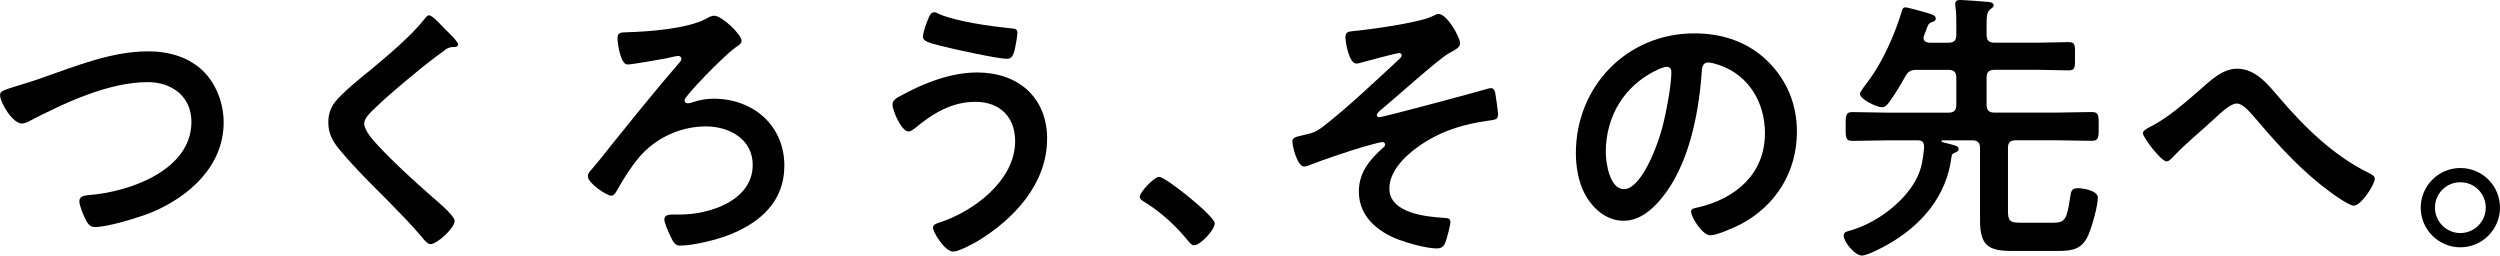
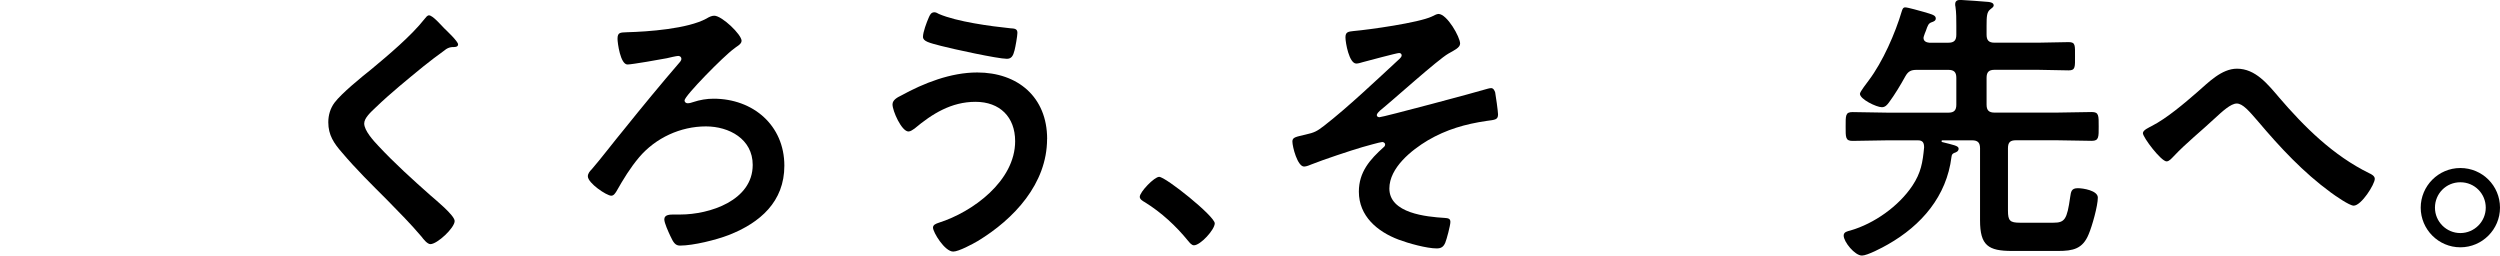
<svg xmlns="http://www.w3.org/2000/svg" id="_レイヤー_2" viewBox="0 0 872.09 89.15">
  <g id="_レイヤー_1-2">
    <g>
-       <path d="M14.93,27.06c11.64-4.08,24.18-9.15,36.72-9.15,7.26,0,14.43,1.99,19.6,7.26,4.38,4.58,6.77,11.14,6.77,17.51,0,15.32-12.14,26.07-25.47,31.54-4.28,1.69-14.93,4.98-19.4,4.98-1.69,0-2.39-1-3.18-2.39-.8-1.49-2.29-5.07-2.29-6.67,0-1.79,2.09-1.99,3.38-2.09,13.93-1.09,35.72-8.56,35.72-25.57,0-8.86-6.87-13.83-15.22-13.83-13.83,0-29.25,7.36-41.39,13.63-.8,.4-1.59,.8-2.59,.8-3.08,0-7.56-7.16-7.56-9.95,0-1.29,1.19-1.69,5.37-2.99,2.29-.7,5.37-1.59,9.55-3.08Z" />
+       <path d="M14.93,27.06Z" />
      <path d="M159.79,15.52c0,.99-1.39,.9-2.09,.9-1.09,.1-1.89,.5-2.69,1.19-2.49,1.79-4.98,3.68-7.46,5.67-5.57,4.58-11.24,9.15-16.42,14.13-1.89,1.79-4.08,3.78-4.08,5.67,0,2.49,3.28,6.07,4.98,7.86,5.67,6.07,11.84,11.64,18.01,17.11,1.69,1.49,8.56,7.06,8.56,9.05,0,2.39-6.07,8.06-8.46,8.06-1.09,0-2.49-1.79-3.08-2.59-3.78-4.48-7.96-8.66-12.04-12.84-5.37-5.37-10.85-10.75-15.72-16.52-2.79-3.18-4.78-6.07-4.78-10.55,0-2.49,.7-4.88,2.19-6.87,2.49-3.28,9.35-8.86,12.84-11.64,5.87-4.88,13.93-11.64,18.61-17.61,.4-.5,.9-1.19,1.49-1.19,1.29,0,4.18,3.38,5.27,4.48,.9,.9,4.88,4.58,4.88,5.67Z" />
      <path d="M258.69,14.23c0,1.29-1.99,2.09-2.69,2.79-3.48,2.49-17.21,16.42-17.21,18.01,0,.6,.5,.99,1.09,.99,.7,0,1.29-.2,1.89-.4,2.39-.8,4.78-1.19,7.16-1.19,13.73,0,24.68,9.25,24.68,23.38,0,12.54-8.46,19.9-19.4,24.18-4.38,1.69-12.34,3.68-17.01,3.68-1.59,0-2.29-1-3.38-3.38-.6-1.29-2.09-4.48-2.09-5.77,0-1.69,1.99-1.69,3.48-1.69h2.09c10.25,0,25.27-4.88,25.27-17.31,0-9.05-8.26-13.43-16.32-13.43-8.86,0-17.51,3.98-23.28,10.75-3.18,3.78-5.47,7.56-7.96,11.94-.4,.6-.9,1.49-1.79,1.49-1.59,0-8.16-4.38-8.16-6.77,0-.99,.7-1.79,1.39-2.49,2.79-3.18,8.06-10.05,11.04-13.63,6.47-8.06,13.03-16.02,19.8-23.88,.2-.3,.4-.6,.4-.99,0-.6-.5-1-1.09-1s-3.18,.6-3.98,.8c-1.99,.4-12.24,2.19-13.73,2.19-2.49,0-3.48-7.56-3.48-8.96,0-2.29,1-2.19,3.18-2.29,7.56-.2,21.29-1.19,27.86-4.78,.8-.5,1.79-.99,2.69-.99,2.69,0,9.55,6.57,9.55,8.76Z" />
      <path d="M365.26,48.46c0,15.62-11.54,27.96-24.18,35.62-1.69,1-6.67,3.68-8.56,3.68-2.99,0-7.06-6.77-7.06-8.36,0-1,1.09-1.39,1.99-1.69,11.94-3.78,26.67-14.63,26.67-28.46,0-8.46-5.37-13.73-13.83-13.73s-15.12,4.18-21.29,9.35c-.6,.4-1.39,1-2.09,1-2.39,0-5.57-7.16-5.57-9.45,0-1.59,1.79-2.49,2.99-3.08,7.96-4.38,17.31-8.06,26.57-8.06,14.13,0,24.38,8.56,24.38,23.18ZM323.96,6.17c.4-.9,.8-1.89,1.99-1.89,.5,0,1.09,.3,1.59,.6,6.27,2.69,18.01,4.28,24.88,4.98,1.39,.1,2.49,.1,2.49,1.59,0,1.09-.7,4.98-.99,6.07-.5,1.99-1.09,2.99-2.69,2.99-3.18,0-19.1-3.48-22.89-4.48-4.18-1.09-6.37-1.59-6.37-3.18,0-1.69,1.29-5.07,1.99-6.67Z" />
      <path d="M404.35,61.69c2.29,0,19.4,13.73,19.4,16.22,0,2.19-4.98,7.66-7.26,7.66-.8,0-1.49-.9-1.99-1.49-4.28-5.27-9.35-9.95-15.12-13.53-.7-.4-1.79-1-1.79-1.89,0-1.69,5.07-6.97,6.77-6.97Z" />
      <path d="M509.33,15.22c0,1.39-1.99,2.29-4.08,3.48-3.68,2.09-19.2,16.12-23.88,19.9-.4,.4-1.09,1-1.09,1.59,0,.4,.4,.7,.9,.7,1.19,0,34.33-8.86,37.81-9.95,.4-.1,.8-.2,1.19-.2,.8,0,1.19,.9,1.39,1.49,.2,.9,1,6.77,1,7.66,0,1.89-1,1.89-3.98,2.29-7.46,1.09-14.03,2.99-20.5,6.77-5.67,3.38-13.43,9.55-13.43,16.82,0,8.66,12.94,9.85,19.3,10.25,1,.1,1.99,.1,1.99,1.39,0,1.19-1.29,6.07-1.79,7.26-.6,1.39-1.39,1.99-2.98,1.99-3.48,0-9.95-1.79-13.33-3.08-7.36-2.79-13.83-8.16-13.83-16.72,0-6.87,3.88-11.24,8.66-15.52,.3-.2,.5-.6,.5-.9,0-.7-.7-.9-1-.9-.7,0-5.87,1.49-6.97,1.79-4.08,1.19-13.63,4.38-17.61,5.97-.7,.3-1.89,.8-2.69,.8-2.29,0-4.08-6.87-4.08-8.76,0-1.49,1.29-1.59,4.58-2.39,3.08-.7,3.88-1.09,6.37-2.99,8.36-6.47,18.61-16.22,26.47-23.48,.3-.3,.7-.7,.7-1.19s-.4-.8-.9-.8c-.8,0-11.14,2.79-12.64,3.18-.7,.2-1.59,.5-2.29,.5-2.49,0-3.78-7.26-3.78-9.15s1-1.99,2.79-2.19c5.67-.5,22.69-2.89,27.36-5.07,.6-.3,1.69-.9,2.29-.9,2.98,0,7.56,8.06,7.56,10.35Z" />
-       <path d="M616.78,21.49c6.67,6.67,10.05,15.02,10.05,24.48,0,13.83-7.26,25.67-19.4,32.14-2.29,1.19-8.46,3.98-10.85,3.98-2.59,0-6.67-6.17-6.67-8.36,0-1,1.49-1.19,2.49-1.39,13.04-3.08,23.28-11.64,23.28-25.87,0-10.65-5.57-20.2-15.92-23.78-.9-.3-2.89-.9-3.78-.9-2.29,0-2.29,2.19-2.39,3.88-1.09,14.53-4.58,32.24-14.13,43.68-3.28,3.98-7.66,7.66-13.13,7.66-6.07,0-10.85-4.38-13.53-9.45-2.19-4.08-3.08-9.45-3.08-14.13,0-23.28,17.81-41.79,41.29-41.79,9.75,0,18.71,2.89,25.77,9.85Zm-38.71,2.89c-11.34,5.37-17.91,16.02-17.91,28.66,0,3.68,1.29,12.94,6.37,12.94s10.55-11.34,13.33-21.49c1.29-4.78,3.18-14.63,3.18-19.4,0-1-.5-1.79-1.59-1.79-.8,0-2.59,.7-3.38,1.09Z" />
      <path d="M690.71,51.74c0-1.99-.8-2.79-2.79-2.79h-10.35c-.2,0-.3,.1-.3,.3,0,.1,.1,.3,.2,.3,3.88,1,5.77,1.29,5.77,2.29,0,.9-.8,1.29-1.49,1.49-.7,.3-.9,.6-1,1.39-1.69,13.73-10.45,23.88-22.19,30.55-1.89,1.09-7.16,3.88-9.05,3.88-2.49,0-6.37-4.78-6.37-6.97,0-1.29,1.29-1.49,2.39-1.79,8.26-2.39,16.82-8.46,21.59-15.62,2.98-4.48,3.58-8.06,4.08-13.33,0-1.69-.5-2.49-2.19-2.49h-10.45c-4.18,0-8.26,.2-12.34,.2-2.49,0-2.39-1.29-2.39-4.98,0-3.88-.1-5.07,2.39-5.07,4.08,0,8.16,.2,12.34,.2h21.09c1.99,0,2.79-.8,2.79-2.79v-9.35c0-1.99-.8-2.79-2.79-2.79h-11.04c-1.99,0-2.98,.5-3.98,2.29-1.59,2.89-3.68,6.37-5.67,9.05-.6,.8-1.29,1.69-2.49,1.69-1.89,0-7.66-2.79-7.66-4.68,0-.7,2.49-3.88,3.08-4.68,4.88-6.47,9.25-16.42,11.54-24.18,.2-.6,.4-1.29,1.19-1.29,.9,0,5.37,1.29,6.47,1.59,3.08,.9,4.18,1.19,4.18,2.29,0,.8-.8,1.09-1.39,1.29-1.19,.4-1.39,1.09-2.09,3.08-.2,.4-.4,1-.6,1.59-.1,.3-.2,.6-.2,.8,0,1.19,1,1.59,1.99,1.69h6.67c1.99,0,2.79-.8,2.79-2.79v-3.18c0-2.19,0-4.58-.3-6.57-.1-.3-.1-.6-.1-.9,0-1.19,.8-1.49,1.79-1.49,1.09,0,8.66,.6,9.85,.7,.7,.1,1.79,.3,1.79,1.19,0,.6-.6,.9-1.29,1.49-1.09,.9-1.19,2.39-1.19,5.57v3.18c0,1.99,.8,2.79,2.79,2.79h15.12c3.58,0,7.16-.2,10.75-.2,2.39,0,2.19,1.19,2.19,4.88s.2,4.98-2.19,4.98c-3.58,0-7.16-.2-10.75-.2h-15.12c-1.99,0-2.79,.8-2.79,2.79v9.35c0,1.99,.8,2.79,2.79,2.79h21.59c4.08,0,8.16-.2,12.34-.2,2.49,0,2.39,1.29,2.39,5.07,0,3.58,.1,4.98-2.39,4.98-4.08,0-8.26-.2-12.34-.2h-14.13c-1.99,0-2.79,.7-2.79,2.79v21.79c0,3.48,.7,4.18,4.18,4.18h11.64c3.98,0,4.78-1.09,5.87-8.86,.3-1.99,.4-3.18,2.69-3.18,1.79,0,6.97,.8,6.97,3.28,0,2.89-1.99,9.95-3.18,12.74-2.09,5.17-5.47,5.87-10.65,5.87h-16.12c-8.26,0-11.14-1.89-11.14-10.65v-25.17Z" />
      <path d="M794.88,33.83c9.05,10.55,19,20.4,31.54,26.57,.9,.4,1.99,1,1.99,1.99,0,1.89-4.68,9.35-7.36,9.35-1.49,0-6.47-3.48-7.96-4.58-9.65-7.06-17.71-15.72-25.37-24.78-3.18-3.68-5.37-6.27-7.46-6.27s-5.07,2.79-7.66,5.17c-4.78,4.48-9.95,8.56-14.43,13.33-.6,.6-1.49,1.69-2.39,1.69-1.89,0-8.26-8.36-8.26-9.85,0-1.09,2.19-1.99,3.08-2.49,5.27-2.69,11.44-7.96,16.02-11.94,3.78-3.28,8.36-8.06,13.73-8.06,6.47,0,10.75,5.47,14.53,9.85Z" />
      <path d="M872.09,72.44c0,7.56-6.17,13.83-13.83,13.83s-13.83-6.27-13.83-13.83,6.17-13.83,13.83-13.83,13.83,6.17,13.83,13.83Zm-22.69,0c0,4.88,3.98,8.86,8.86,8.86s8.86-3.98,8.86-8.86-3.88-8.86-8.86-8.86-8.86,3.98-8.86,8.86Z" />
    </g>
  </g>
</svg>